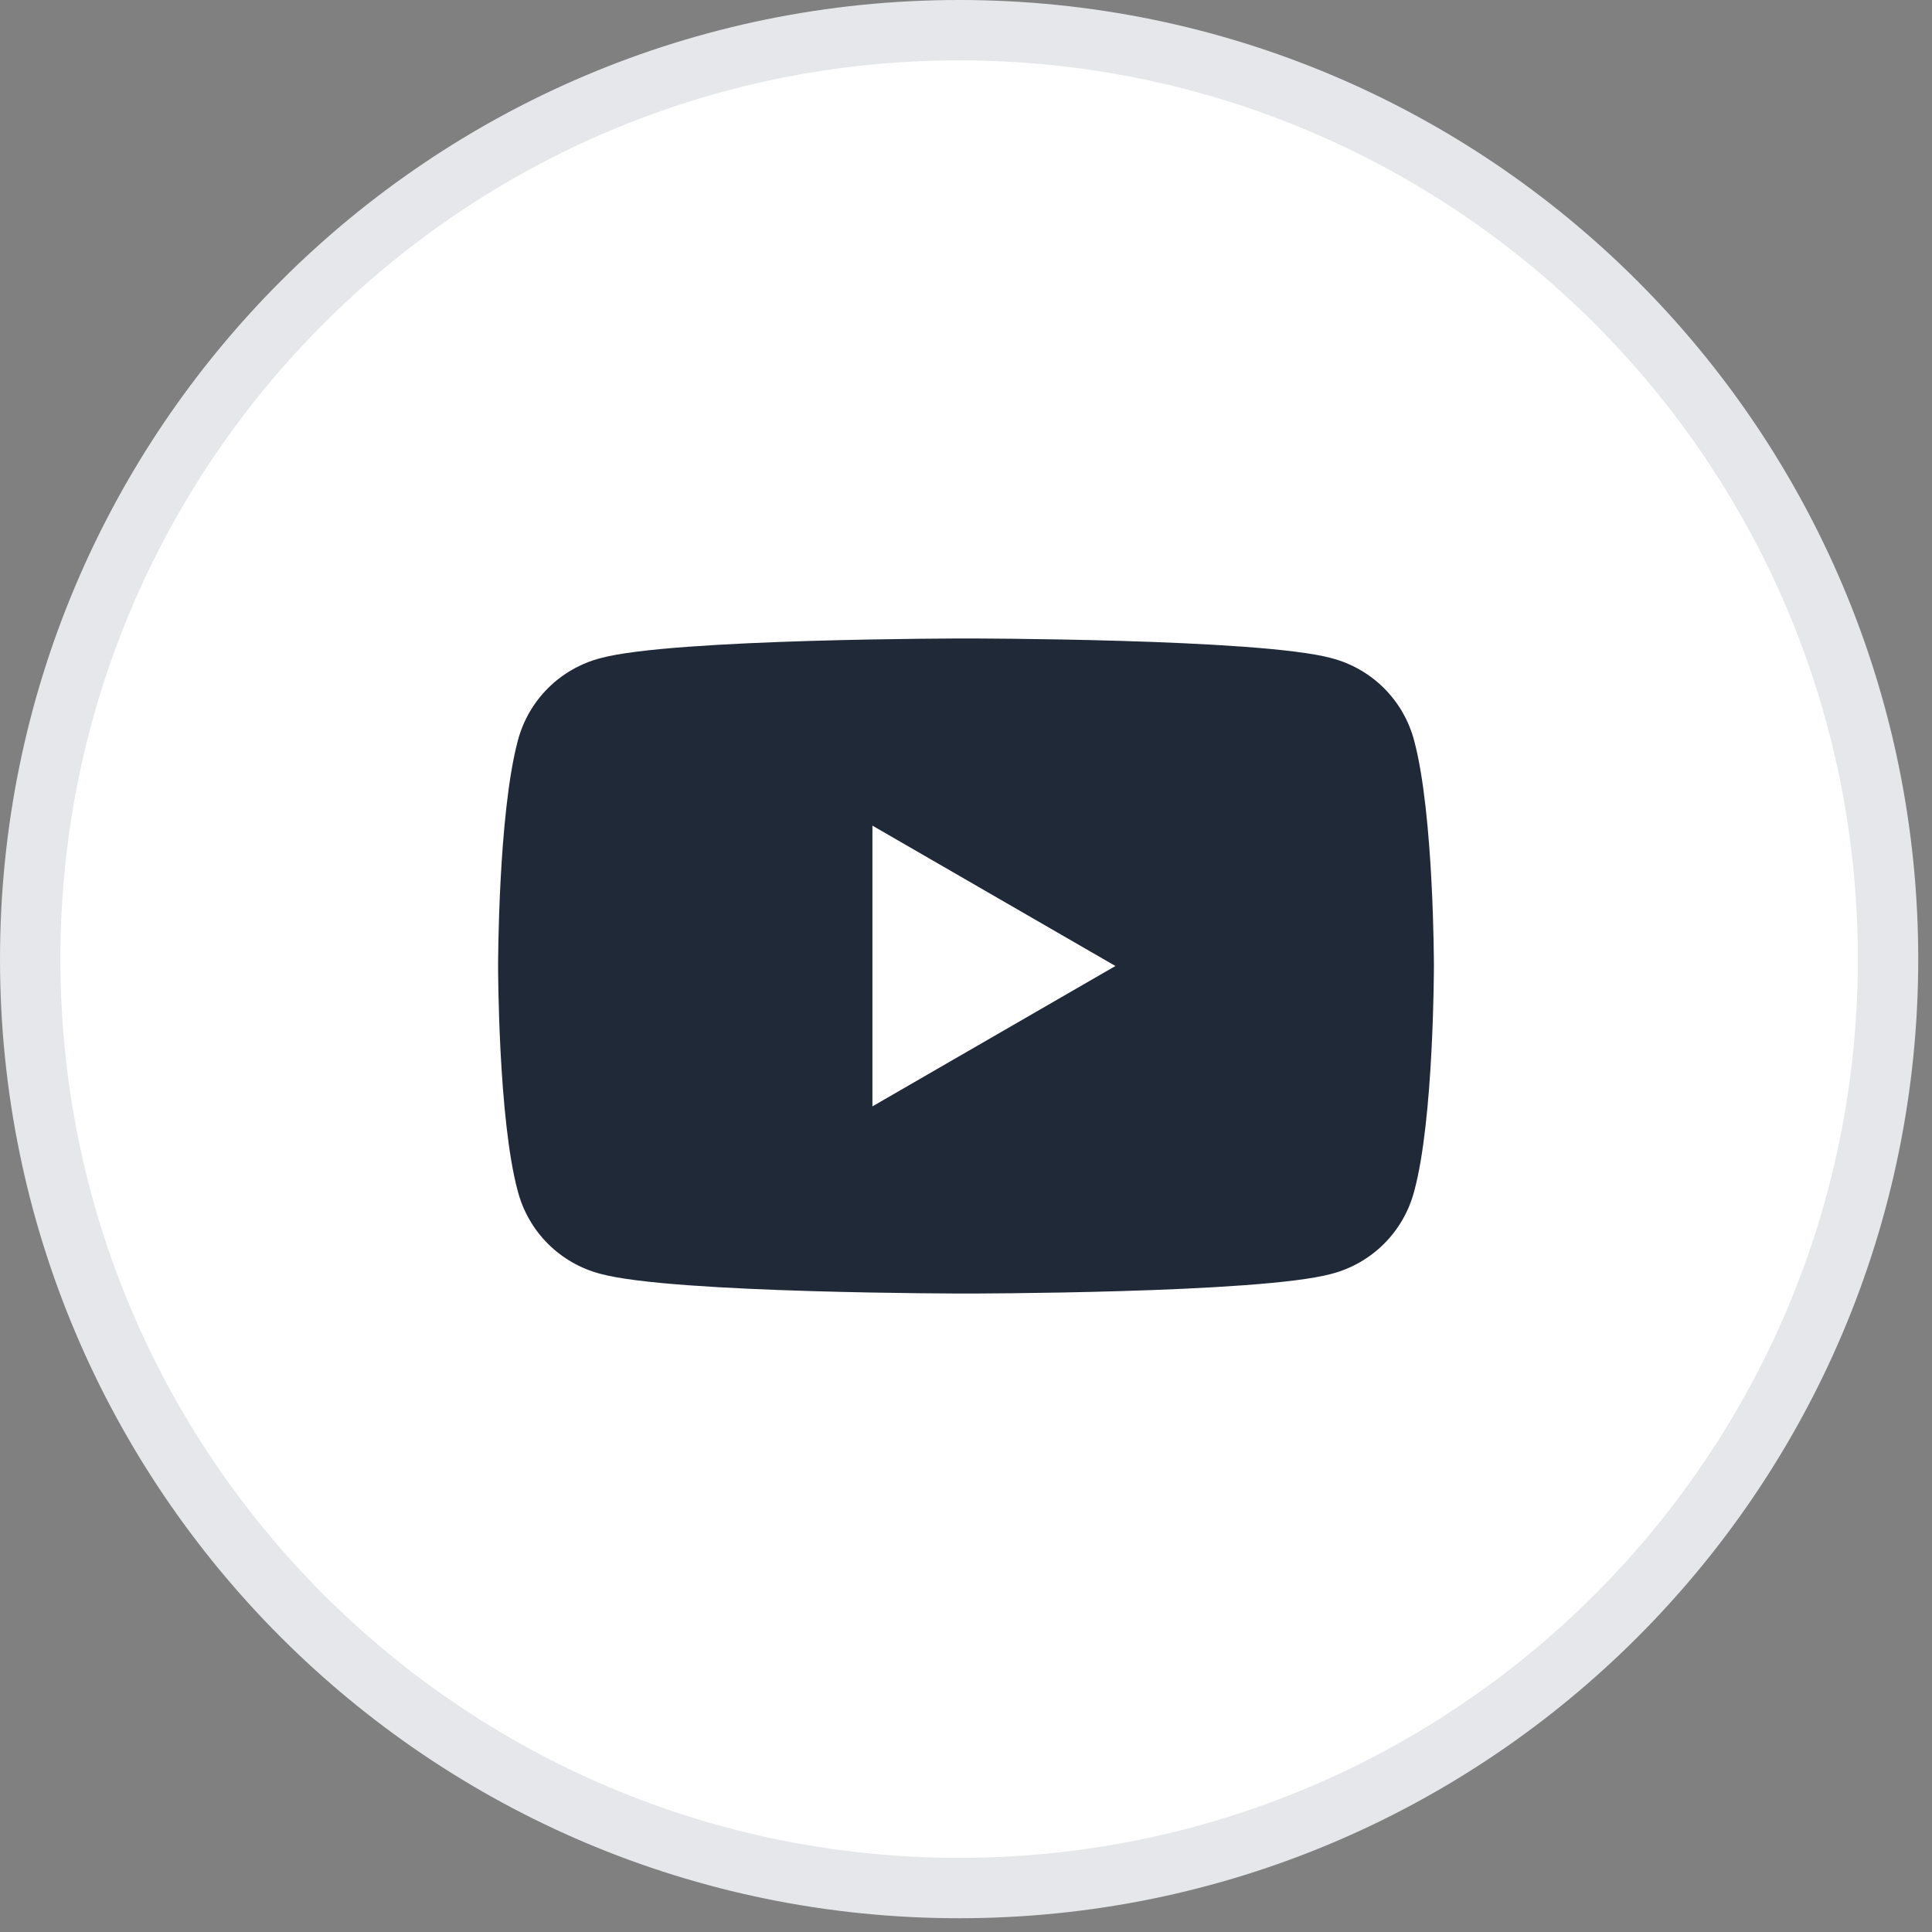
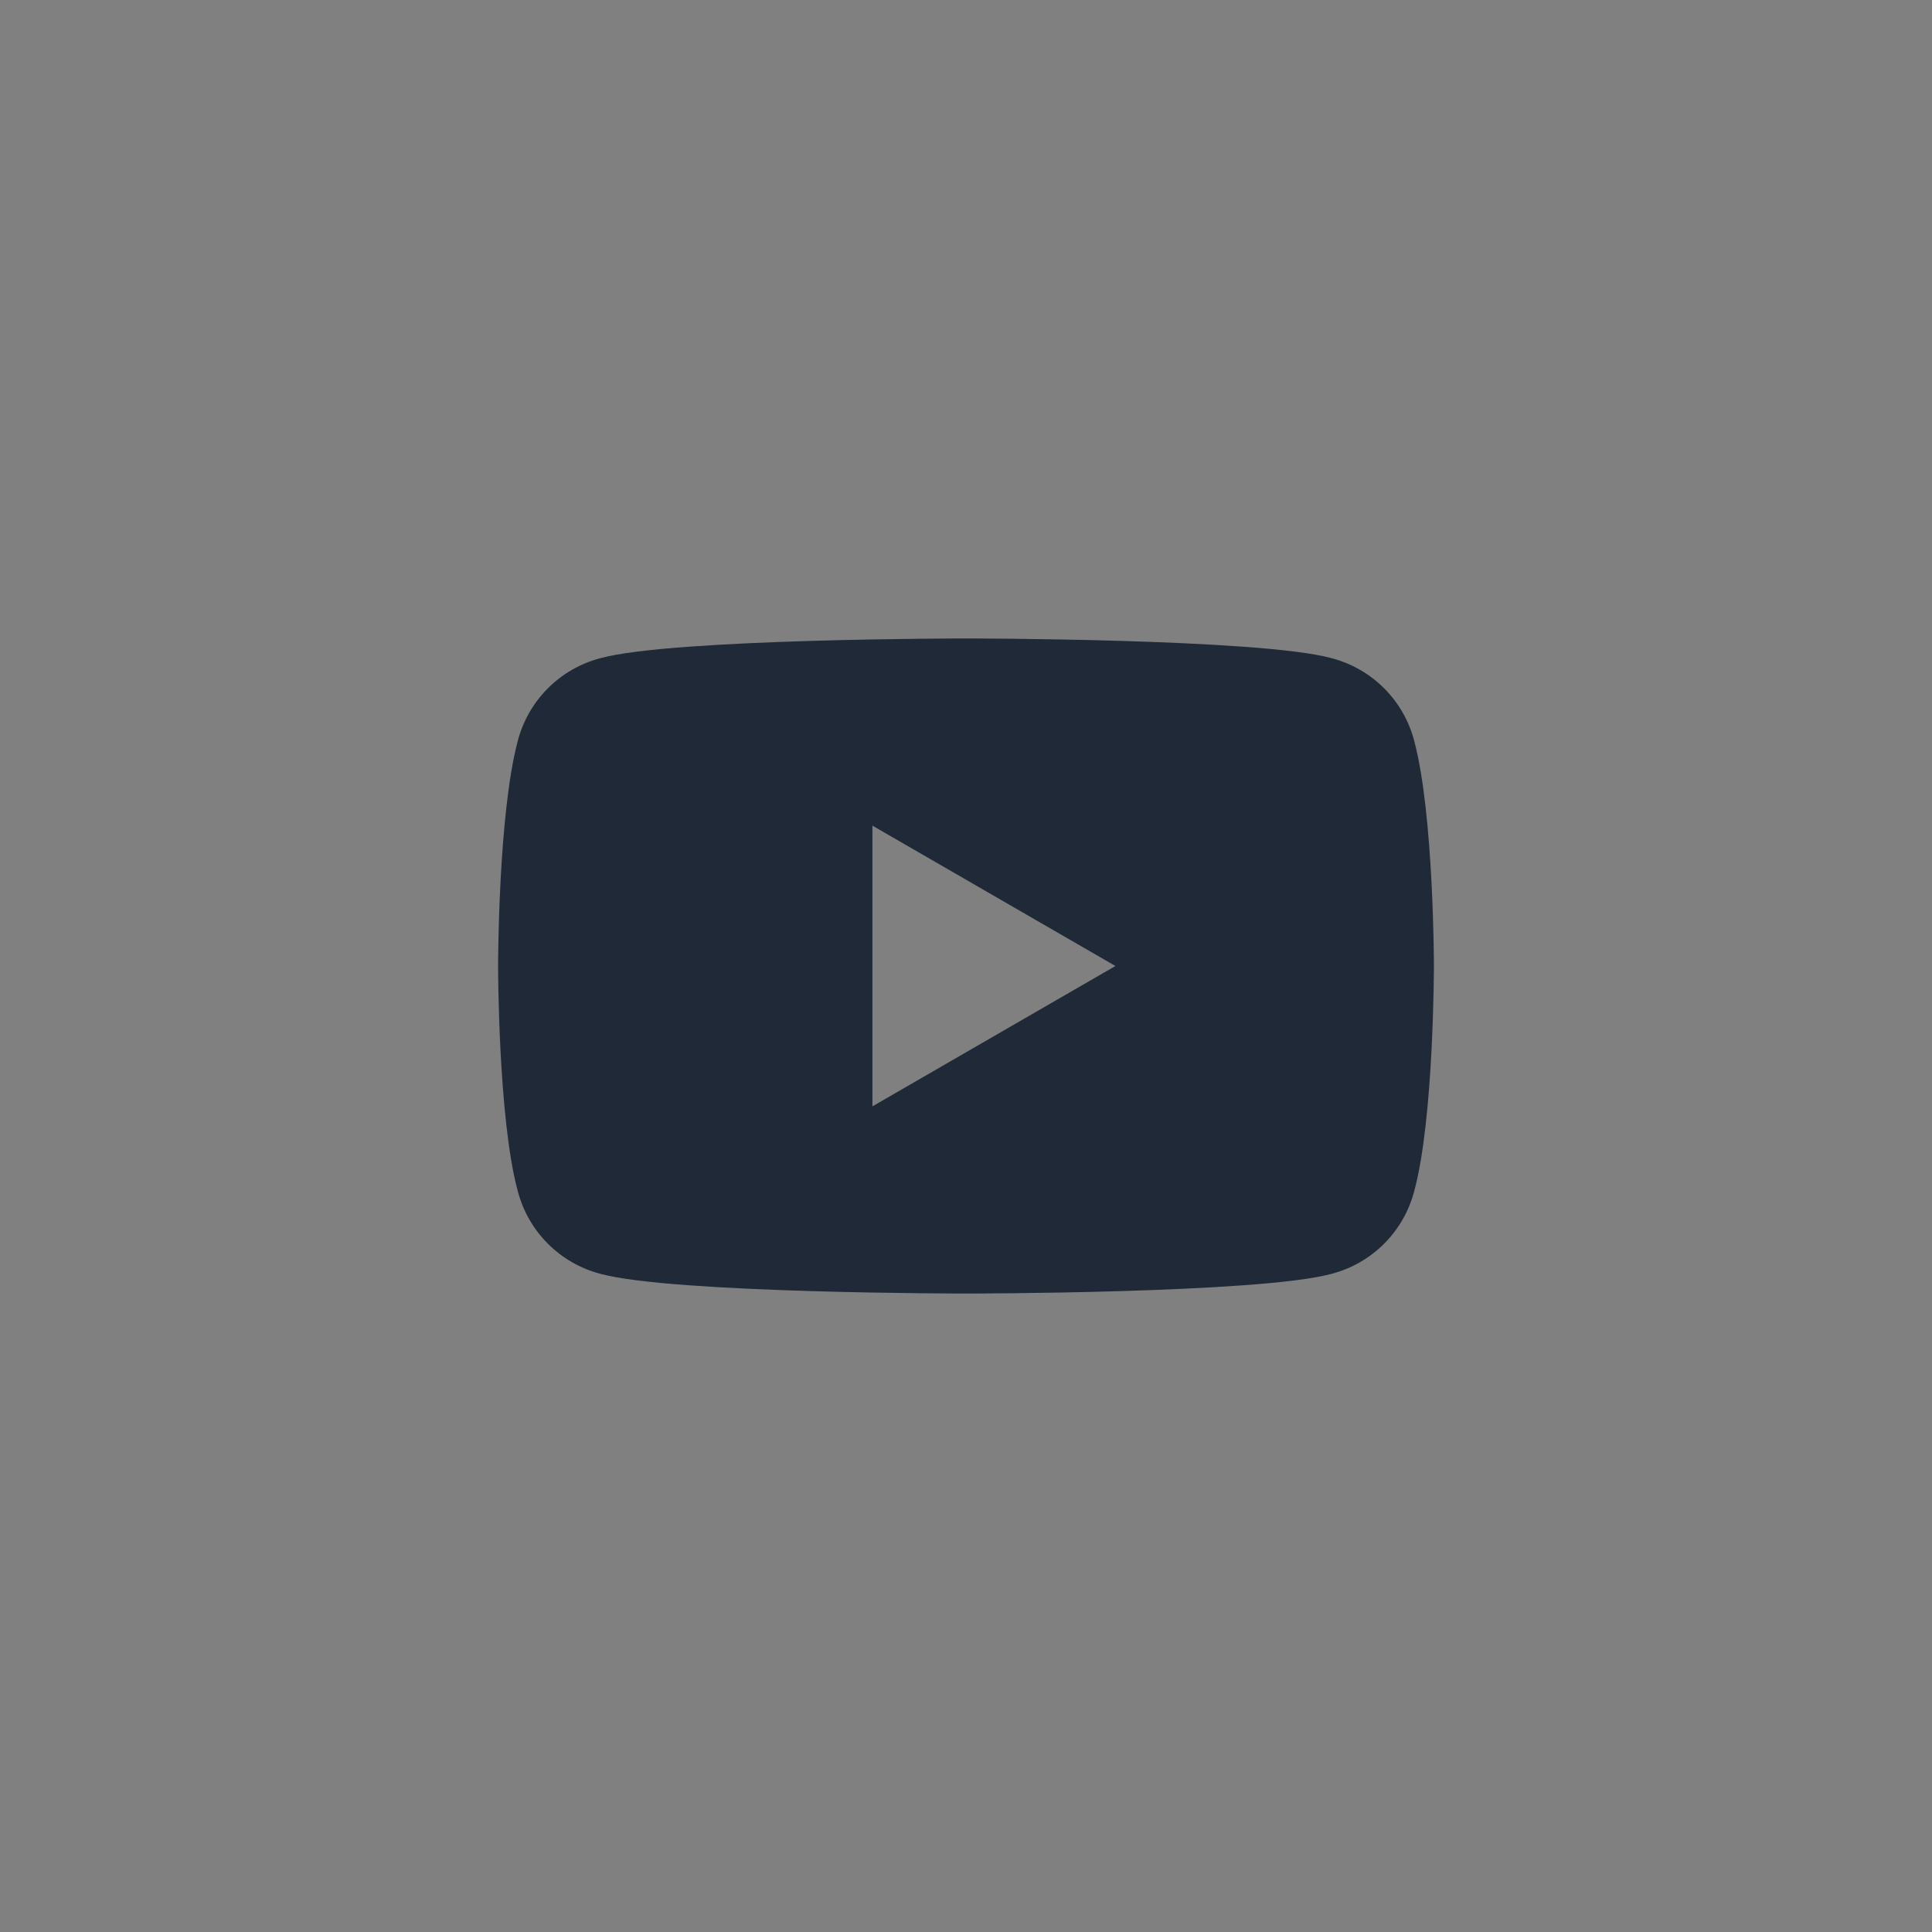
<svg xmlns="http://www.w3.org/2000/svg" width="32" height="32" viewBox="0 0 32 32" fill="none">
  <rect x="0" y="0" width="32" height="32" fill="#808080" stroke="none" />
-   <path d="M31.272 15.886C31.272 24.384 24.384 31.272 15.886 31.272C7.389 31.272 0.5 24.384 0.5 15.886C0.5 7.389 7.389 0.5 15.886 0.5C24.384 0.5 31.272 7.389 31.272 15.886Z" fill="white" stroke="#E5E7EB" />
  <path d="M23.425 12.275C23.25 11.6 22.725 11.075 22.05 10.9C20.85 10.575 16 10.575 16 10.575C16 10.575 11.15 10.575 9.95 10.9C9.275 11.075 8.75 11.6 8.575 12.275C8.25 13.5 8.25 16 8.25 16C8.25 16 8.25 18.525 8.575 19.725C8.75 20.4 9.275 20.925 9.95 21.1C11.15 21.425 16 21.425 16 21.425C16 21.425 20.85 21.425 22.05 21.1C22.725 20.925 23.25 20.4 23.425 19.725C23.75 18.525 23.75 16 23.75 16C23.75 16 23.75 13.5 23.425 12.275ZM14.45 18.325V13.675L18.475 16L14.45 18.325Z" fill="#1F2937" />
</svg>